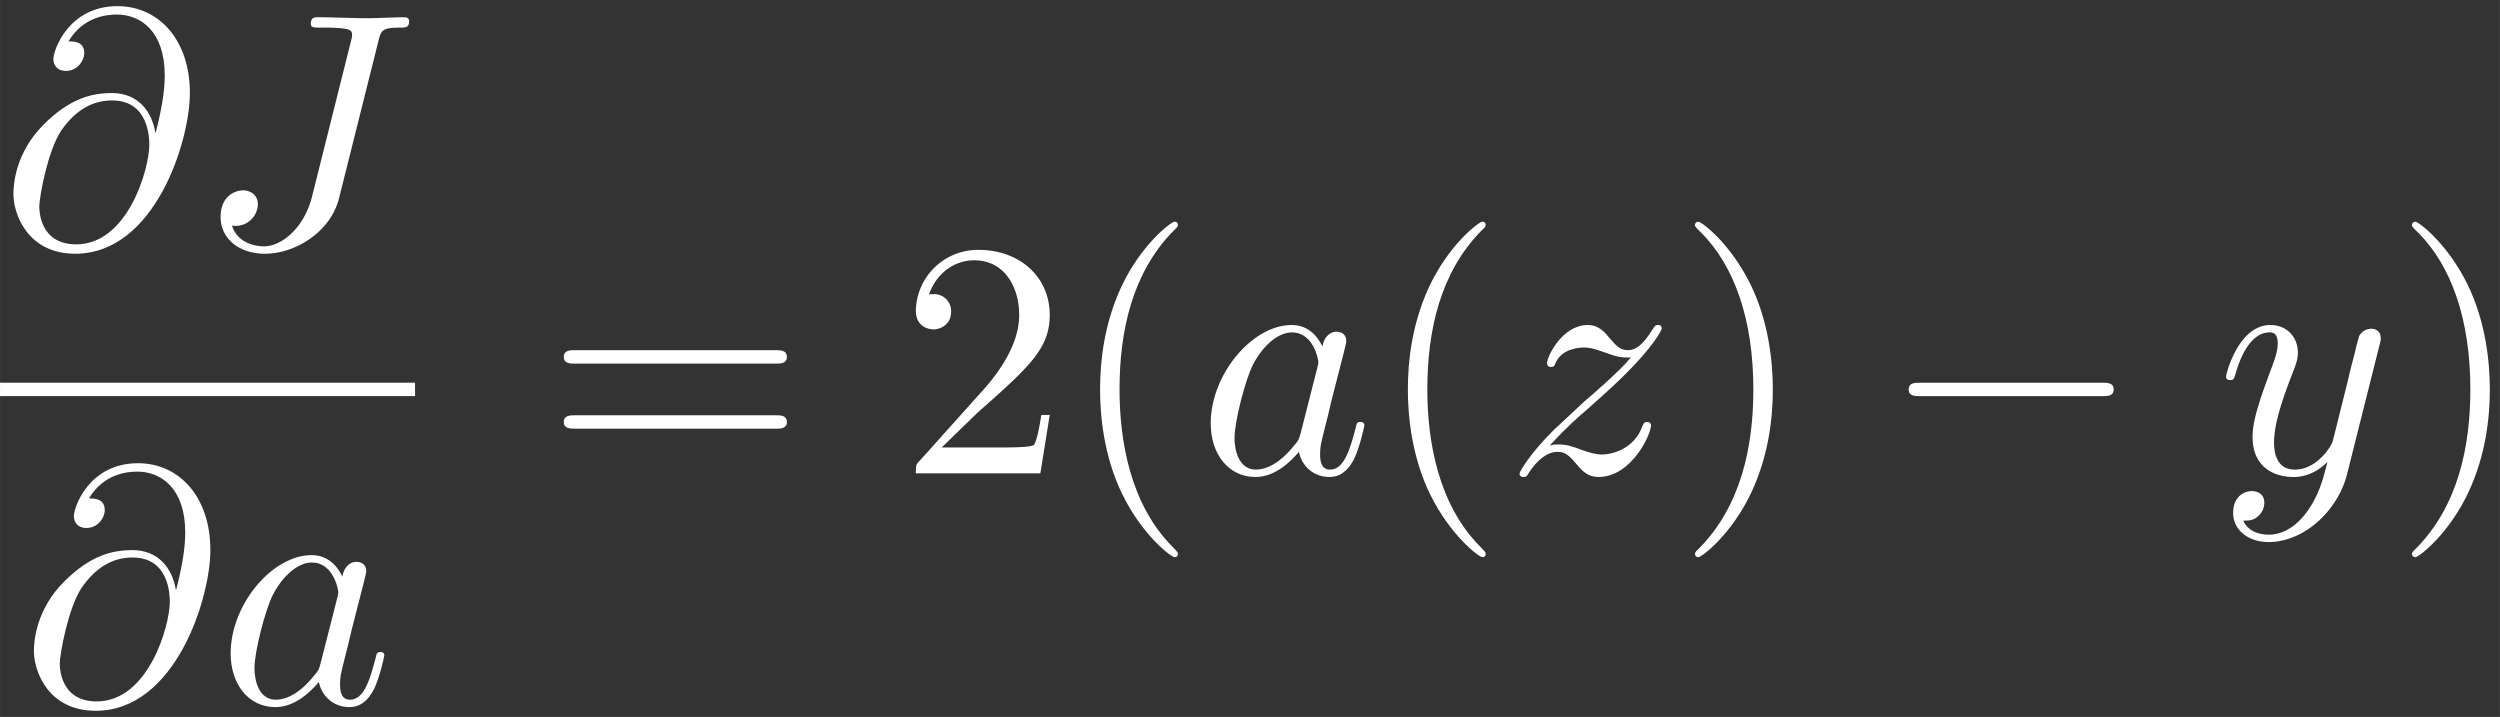
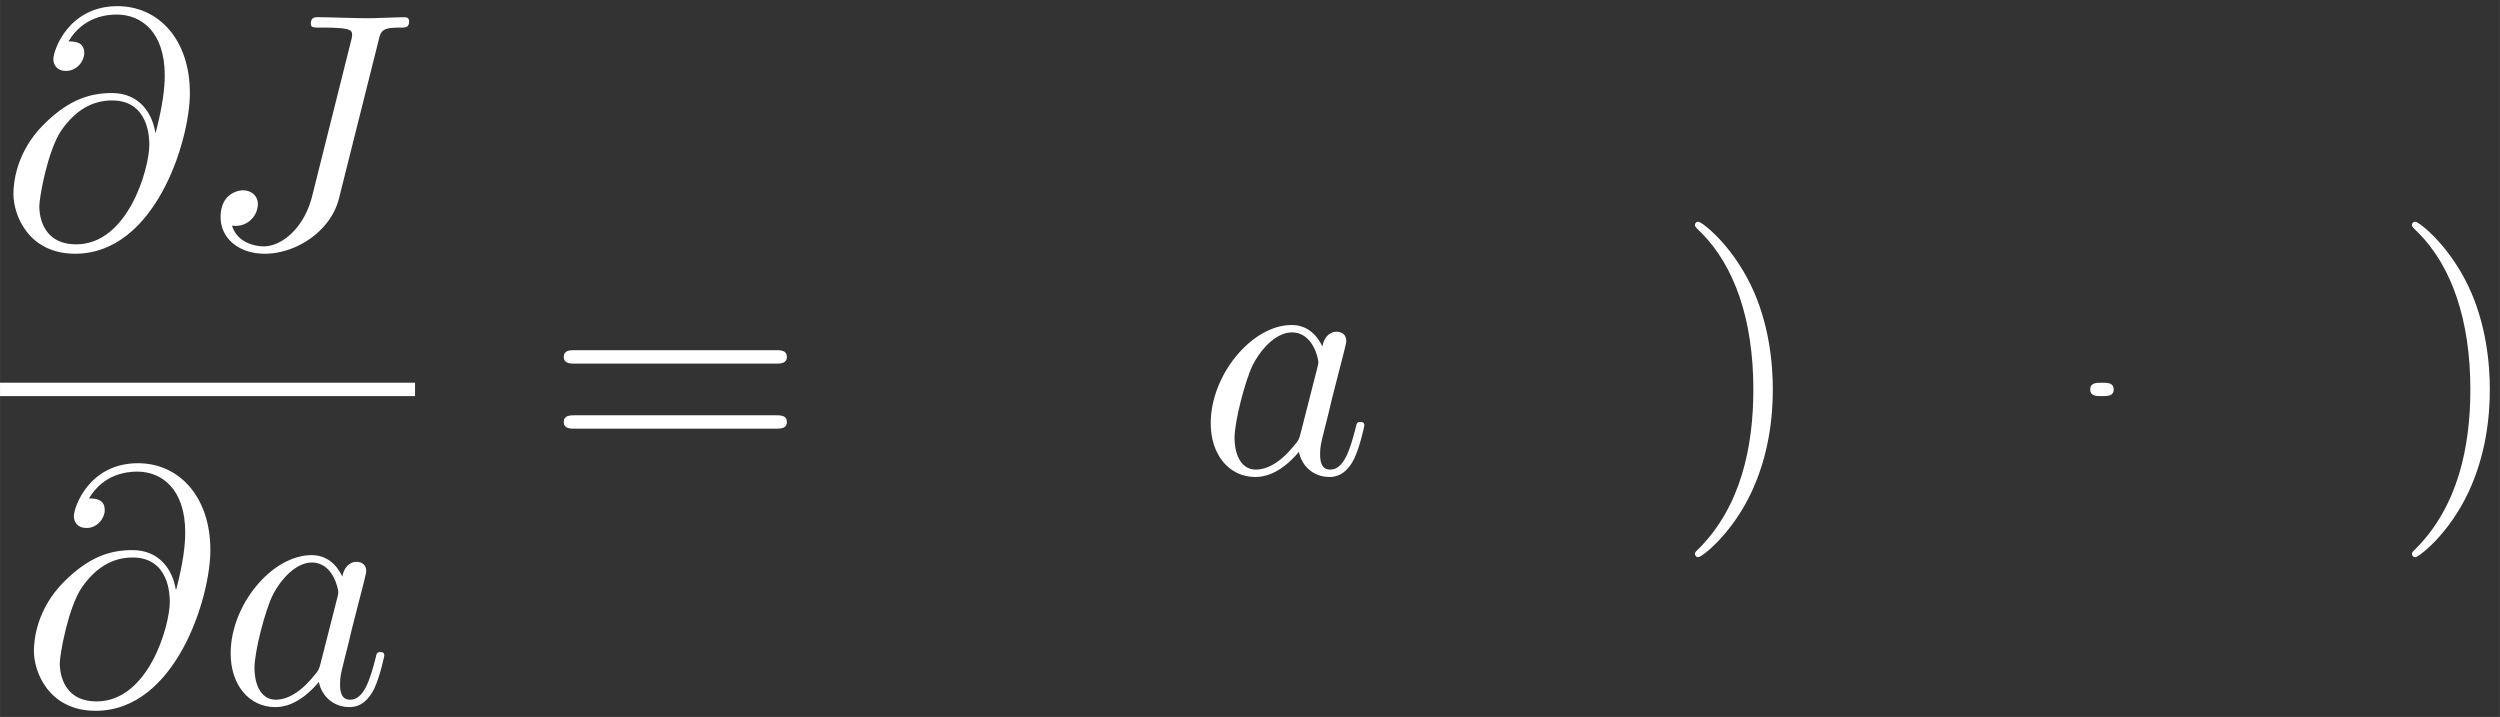
<svg xmlns="http://www.w3.org/2000/svg" xmlns:xlink="http://www.w3.org/1999/xlink" width="136" height="39" viewBox="1873.215 1482.781 81.295 23.313">
  <rect x="1873.215" y="1482.781" width="81.295" height="23.313" fill="#333333" stroke="none" />
  <style>path { fill: white; }</style>
  <defs>
-     <path id="g0-0" d="M7.19-2.51c.185 0 .38 0 .38-.217s-.195-.218-.38-.218H1.286c-.185 0-.382 0-.382.218s.197.218.382.218z" />
+     <path id="g0-0" d="M7.19-2.51c.185 0 .38 0 .38-.217s-.195-.218-.38-.218c-.185 0-.382 0-.382.218s.197.218.382.218z" />
    <path id="g1-64" d="M5.05-3.698c-.108-.677-.555-1.287-1.406-1.287-.666 0-1.375.174-2.226 1.025-.905.905-.982 1.92-.982 2.258C.436-1.025.916.24 2.444.24c2.596 0 3.73-3.665 3.73-5.225 0-1.735-1.014-2.826-2.356-2.826-1.582 0-2.083 1.418-2.083 1.724 0 .152.087.382.414.382.36 0 .59-.328.59-.579 0-.381-.339-.381-.514-.381.48-.808 1.255-.873 1.571-.873.797 0 1.56.567 1.56 1.974 0 .426-.065.982-.294 1.866zM2.477-.065c-1.2 0-1.2-1.124-1.2-1.233 0-.295.273-1.822.72-2.477.437-.621.971-.97 1.648-.97 1.189 0 1.21 1.221 1.21 1.44 0 .785-.698 3.24-2.378 3.24" />
    <path id="g1-74" d="M5.902-6.655c.087-.36.109-.458.709-.458.174 0 .294 0 .294-.207 0-.098-.065-.13-.152-.13-.273 0-.938.032-1.211.032-.36 0-1.244-.033-1.604-.033-.098 0-.229 0-.229.218 0 .12.087.12.371.12.25 0 .36 0 .633.022.262.033.338.066.338.218 0 .066-.022.142-.044.23L3.753-1.637C3.49-.578 2.749 0 2.182 0c-.284 0-.862-.11-1.037-.676.033.01.11.01.131.01a.72.72 0 0 0 .71-.698c0-.349-.295-.458-.48-.458-.197 0-.731.131-.731.873 0 .676.578 1.189 1.44 1.189 1.003 0 2.138-.72 2.41-1.8z" />
    <path id="g1-97" d="M4.07-4.124c-.197-.403-.514-.698-1.005-.698C1.79-4.822.436-3.218.436-1.625.436-.6 1.036.12 1.887.12c.218 0 .764-.044 1.418-.818.088.458.47.818.993.818.382 0 .633-.25.807-.6.186-.393.328-1.058.328-1.08 0-.11-.098-.11-.131-.11-.11 0-.12.045-.153.197-.185.71-.382 1.353-.829 1.353-.295 0-.327-.284-.327-.502 0-.24.022-.327.142-.807.12-.458.141-.567.24-.982l.392-1.527c.077-.306.077-.327.077-.371 0-.186-.131-.295-.317-.295-.262 0-.425.24-.458.48m-.71 2.826c-.055.196-.055.218-.218.403-.48.6-.927.775-1.233.775-.545 0-.698-.6-.698-1.025 0-.546.349-1.888.6-2.39.338-.643.829-1.047 1.265-1.047.71 0 .862.895.862.96s-.022.131-.033.186z" />
-     <path id="g1-121" d="M5.302-4.156c.043-.153.043-.175.043-.251 0-.197-.152-.295-.316-.295a.47.47 0 0 0-.382.23 8 8 0 0 0-.152.588 21 21 0 0 0-.219.873l-.49 1.964c-.044.163-.513.927-1.233.927-.557 0-.677-.48-.677-.884 0-.501.186-1.178.557-2.138.174-.447.218-.567.218-.785 0-.491-.35-.895-.895-.895-1.036 0-1.44 1.582-1.44 1.68 0 .11.11.11.131.11.11 0 .12-.023.175-.197.294-1.026.73-1.353 1.102-1.353.087 0 .272 0 .272.35 0 .272-.109.556-.185.763-.436 1.156-.633 1.778-.633 2.29C1.178-.206 1.865.12 2.51.12c.426 0 .796-.185 1.102-.49-.142.566-.273 1.1-.71 1.68-.283.37-.697.686-1.2.686-.152 0-.643-.032-.828-.458.174 0 .316 0 .469-.13A.59.59 0 0 0 1.56.96c0-.338-.295-.382-.404-.382-.25 0-.61.175-.61.71 0 .545.48.948 1.156.948 1.123 0 2.247-.992 2.553-2.225z" />
-     <path id="g1-122" d="M1.45-.905c.59-.633.906-.906 1.3-1.244 0-.011.675-.59 1.068-.982 1.037-1.014 1.277-1.538 1.277-1.582 0-.109-.099-.109-.12-.109-.077 0-.11.022-.164.12-.327.524-.556.698-.818.698s-.393-.163-.557-.349c-.207-.25-.392-.469-.752-.469-.819 0-1.32 1.015-1.32 1.244 0 .054.032.12.13.12s.12-.055.142-.12c.208-.502.84-.513.928-.513.229 0 .436.076.687.164.436.163.556.163.84.163-.393.47-1.31 1.255-1.516 1.43l-.982.916C.85-.688.469-.065.469.01.47.12.58.12.6.12.687.12.71.098.775-.022c.25-.382.578-.676.927-.676.25 0 .36.098.633.414.185.23.381.404.698.404 1.08 0 1.712-1.385 1.712-1.68 0-.055-.043-.11-.13-.11-.099 0-.12.066-.153.143-.251.709-.95.916-1.31.916-.217 0-.414-.065-.643-.142-.37-.142-.534-.185-.764-.185-.021 0-.196 0-.294.033" />
-     <path id="g2-40" d="M3.61 2.618c0-.033 0-.054-.185-.24-1.363-1.374-1.712-3.436-1.712-5.105 0-1.898.414-3.797 1.756-5.16.142-.131.142-.153.142-.186 0-.076-.044-.109-.11-.109-.108 0-1.09.742-1.734 2.127-.556 1.2-.687 2.411-.687 3.328 0 .85.12 2.17.72 3.403.655 1.342 1.593 2.051 1.702 2.051.065 0 .109-.032.109-.109" />
    <path id="g2-41" d="M3.153-2.727c0-.851-.12-2.171-.72-3.404C1.778-7.473.84-8.18.73-8.18c-.066 0-.11.043-.11.108 0 .033 0 .055.208.251C1.9-6.742 2.52-5.007 2.52-2.727c0 1.865-.404 3.785-1.756 5.16-.142.13-.142.152-.142.185 0 .066.043.11.109.11.109 0 1.09-.743 1.734-2.128.557-1.2.688-2.41.688-3.327" />
-     <path id="g2-50" d="m1.385-.84 1.157-1.124c1.702-1.505 2.356-2.094 2.356-3.185 0-1.244-.982-2.116-2.313-2.116a2.016 2.016 0 0 0-2.04 1.974c0 .611.546.611.579.611.185 0 .567-.13.567-.578a.55.55 0 0 0-.578-.567c-.088 0-.11 0-.142.01.25-.709.84-1.112 1.473-1.112.992 0 1.461.883 1.461 1.778 0 .873-.545 1.734-1.145 2.41L.665-.403c-.12.12-.12.142-.12.404h4.048l.305-1.898h-.273c-.054.327-.13.807-.24.97C4.31-.84 3.59-.84 3.35-.84z" />
    <path id="g2-61" d="M7.495-3.567c.163 0 .37 0 .37-.218s-.207-.219-.36-.219H.971c-.153 0-.36 0-.36.219s.207.218.37.218zm.01 2.116c.153 0 .36 0 .36-.218s-.207-.218-.37-.218H.982c-.164 0-.371 0-.371.218s.207.218.36.218z" />
  </defs>
  <g id="page1">
    <use xlink:href="#g1-64" x="1873.215" y="1490.792" />
    <use xlink:href="#g1-74" x="1879.613" y="1490.792" />
    <path d="M1873.215 1495.226h13.496v.436h-13.496z" />
    <use xlink:href="#g1-64" x="1873.881" y="1505.655" />
    <use xlink:href="#g1-97" x="1880.279" y="1505.655" />
    <use xlink:href="#g2-61" x="1890.937" y="1498.172" />
    <use xlink:href="#g2-50" x="1902.452" y="1498.172" />
    <use xlink:href="#g2-40" x="1907.907" y="1498.172" />
    <use xlink:href="#g1-97" x="1912.149" y="1498.172" />
    <use xlink:href="#g2-40" x="1917.916" y="1498.172" />
    <use xlink:href="#g1-122" x="1922.158" y="1498.172" />
    <use xlink:href="#g2-41" x="1927.711" y="1498.172" />
    <use xlink:href="#g0-0" x="1934.378" y="1498.172" />
    <use xlink:href="#g1-121" x="1945.287" y="1498.172" />
    <use xlink:href="#g2-41" x="1951.027" y="1498.172" />
  </g>
</svg>